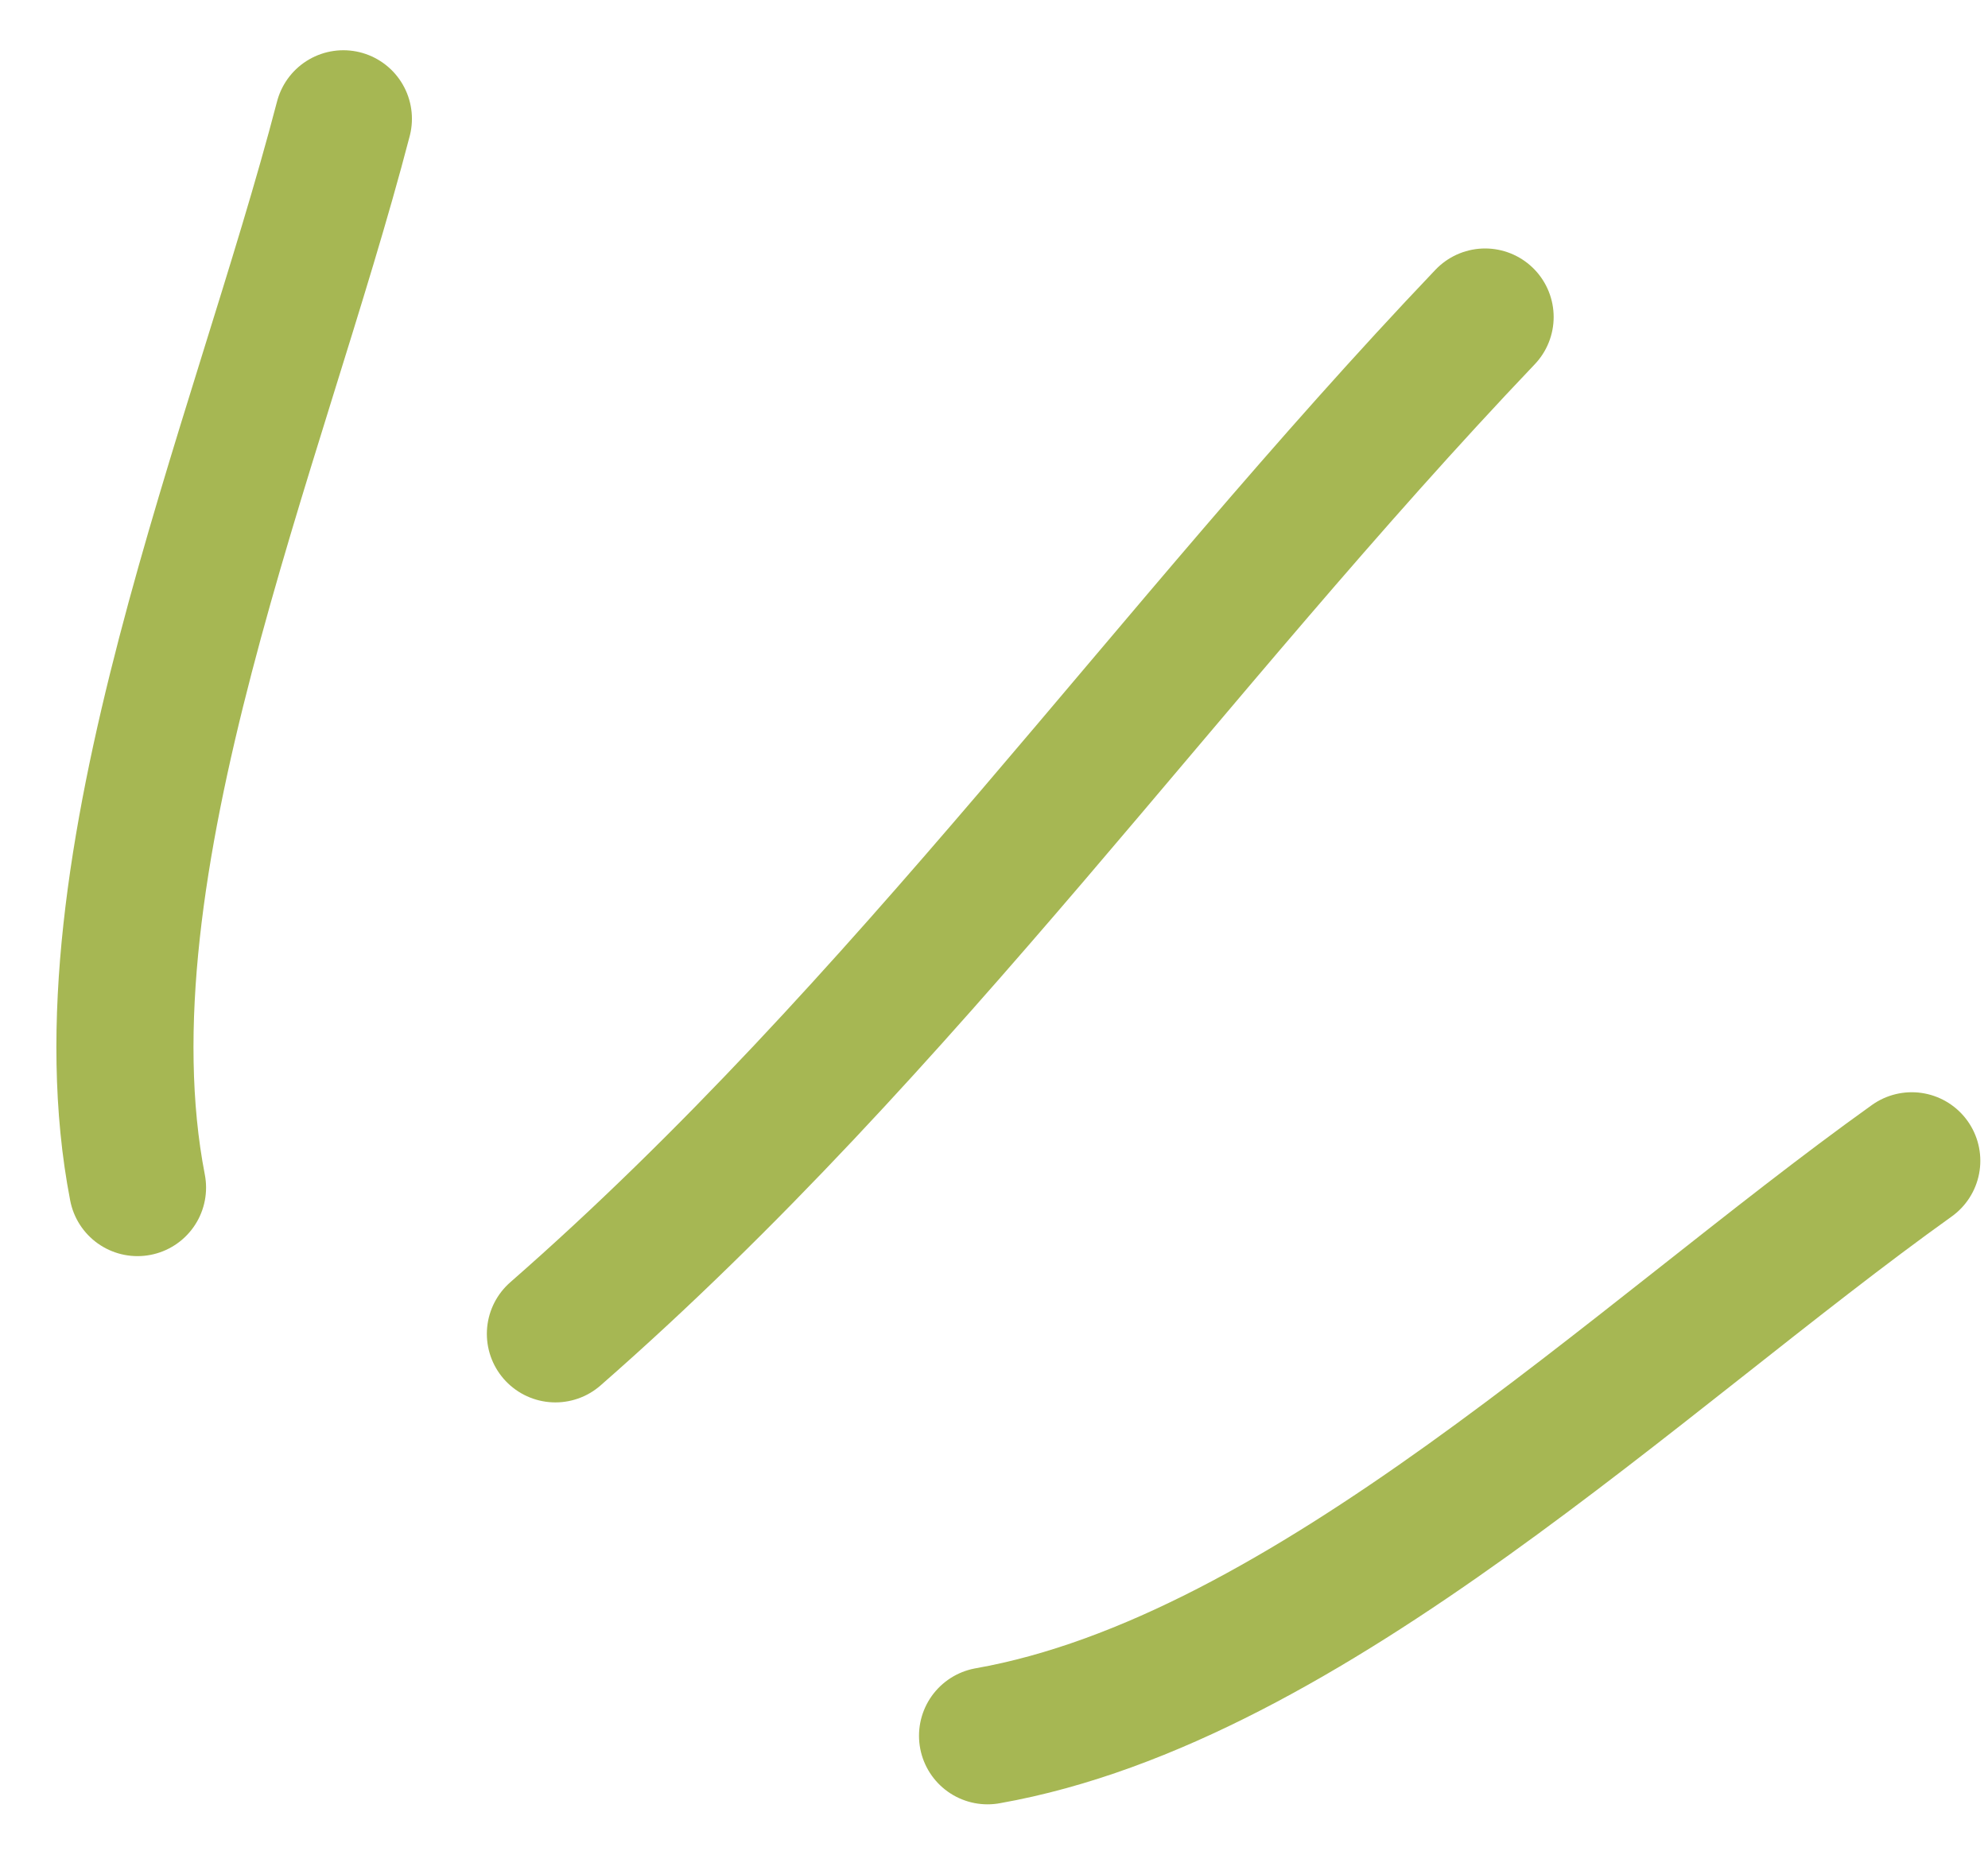
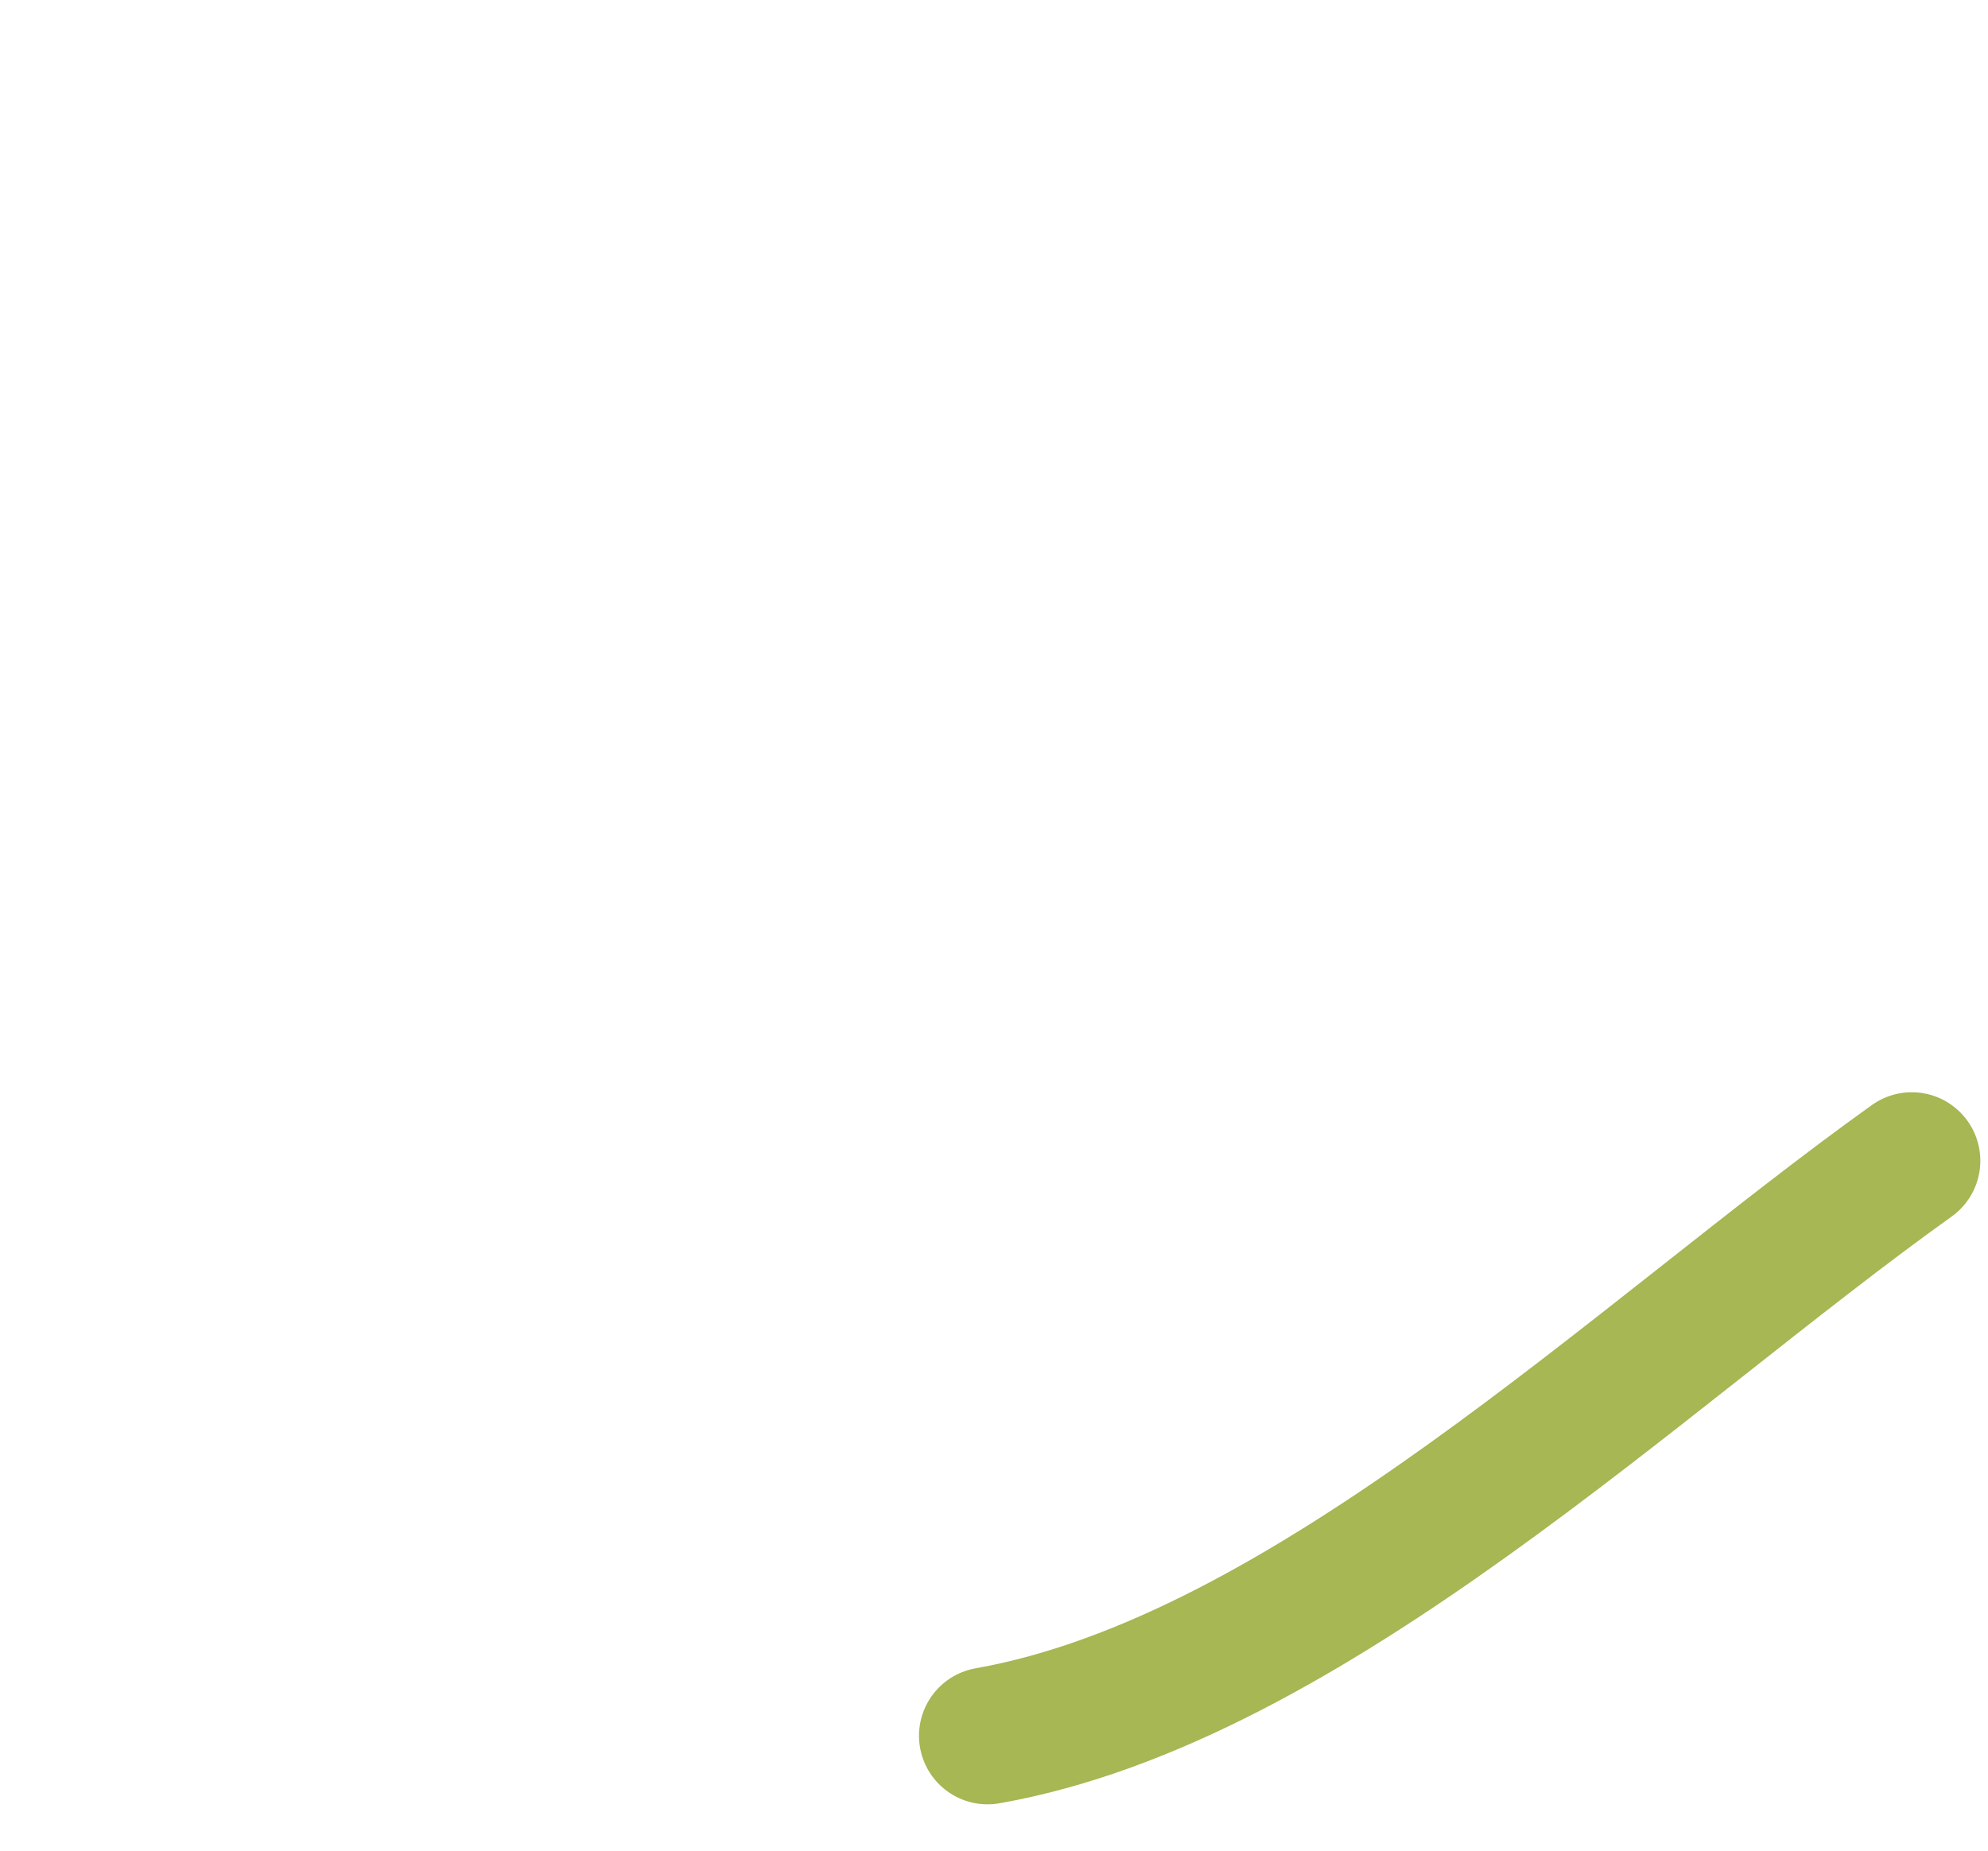
<svg xmlns="http://www.w3.org/2000/svg" width="29" height="27" viewBox="0 0 29 27" fill="none">
-   <path d="M2.006 17.326C1.101 12.657 3.774 6.478 5.009 1.733" stroke="#A6B753" stroke-width="2" stroke-linecap="round" />
  <path d="M14.406 25.324C19.09 24.497 23.9 19.787 27.888 16.935" stroke="#A6B753" stroke-width="2" stroke-linecap="round" />
-   <path d="M8.102 19.46C13.22 14.981 17.035 9.486 21.664 4.625" stroke="#A6B753" stroke-width="2" stroke-linecap="round" />
</svg>